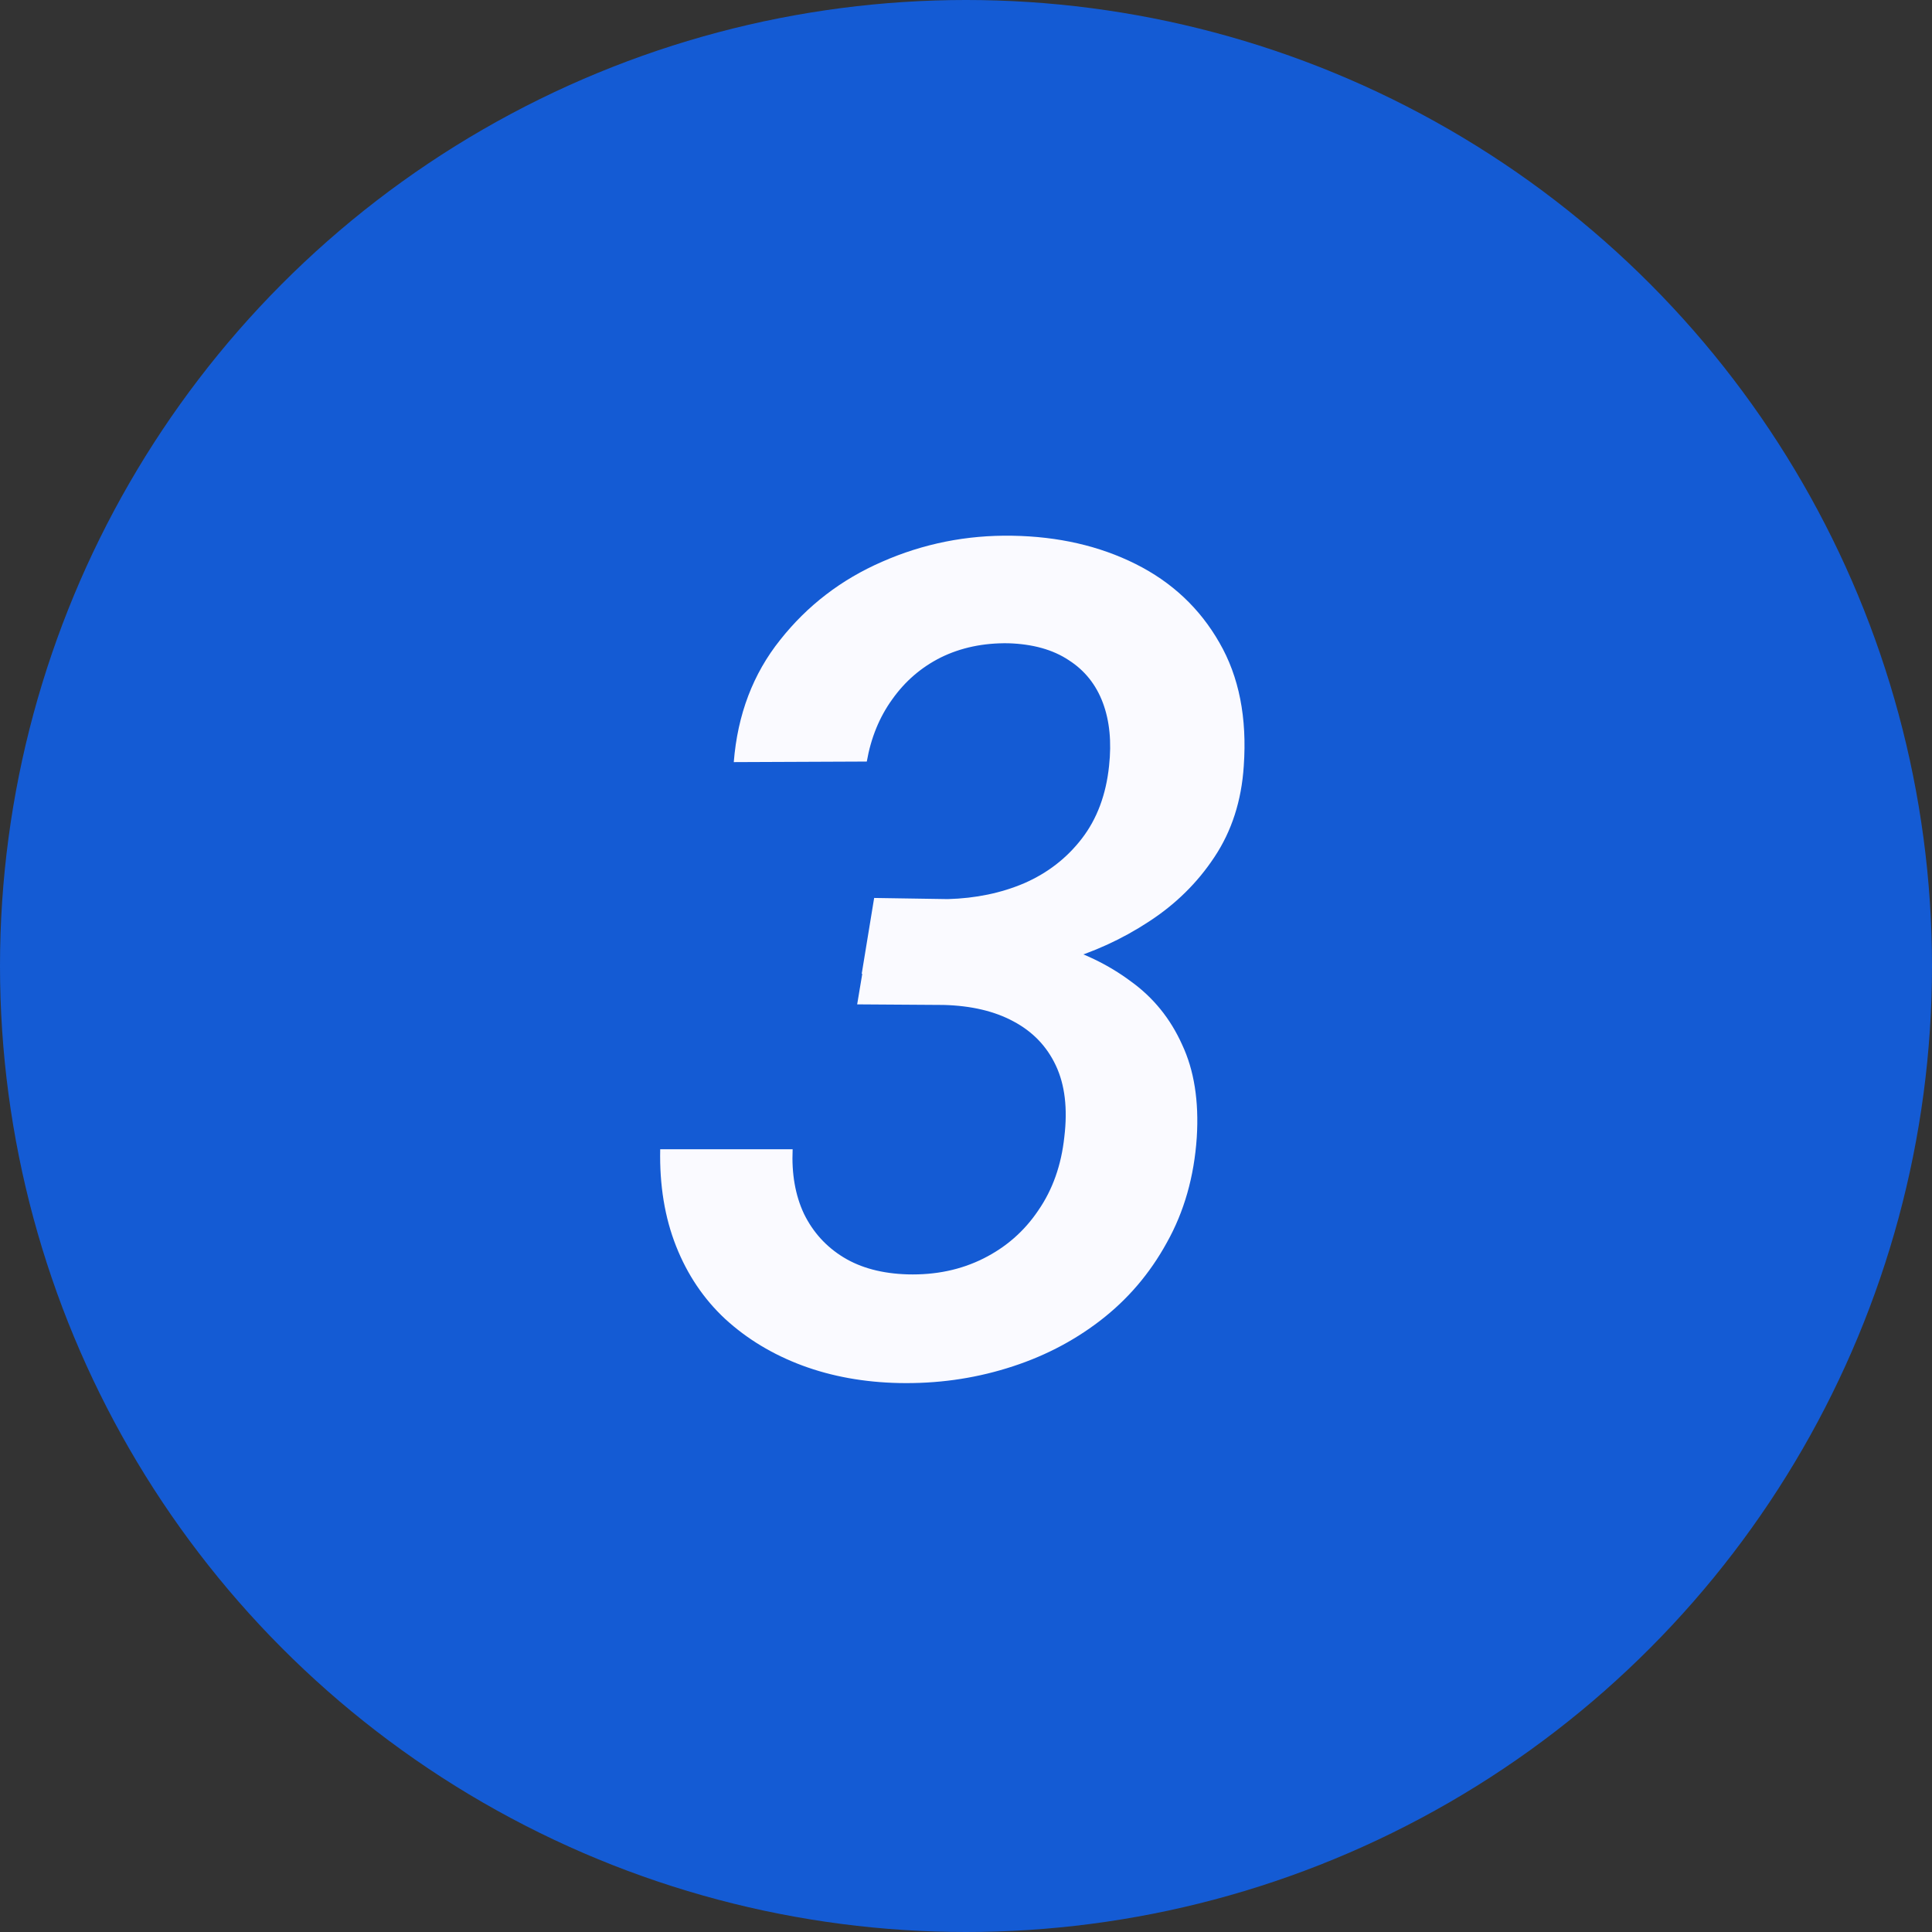
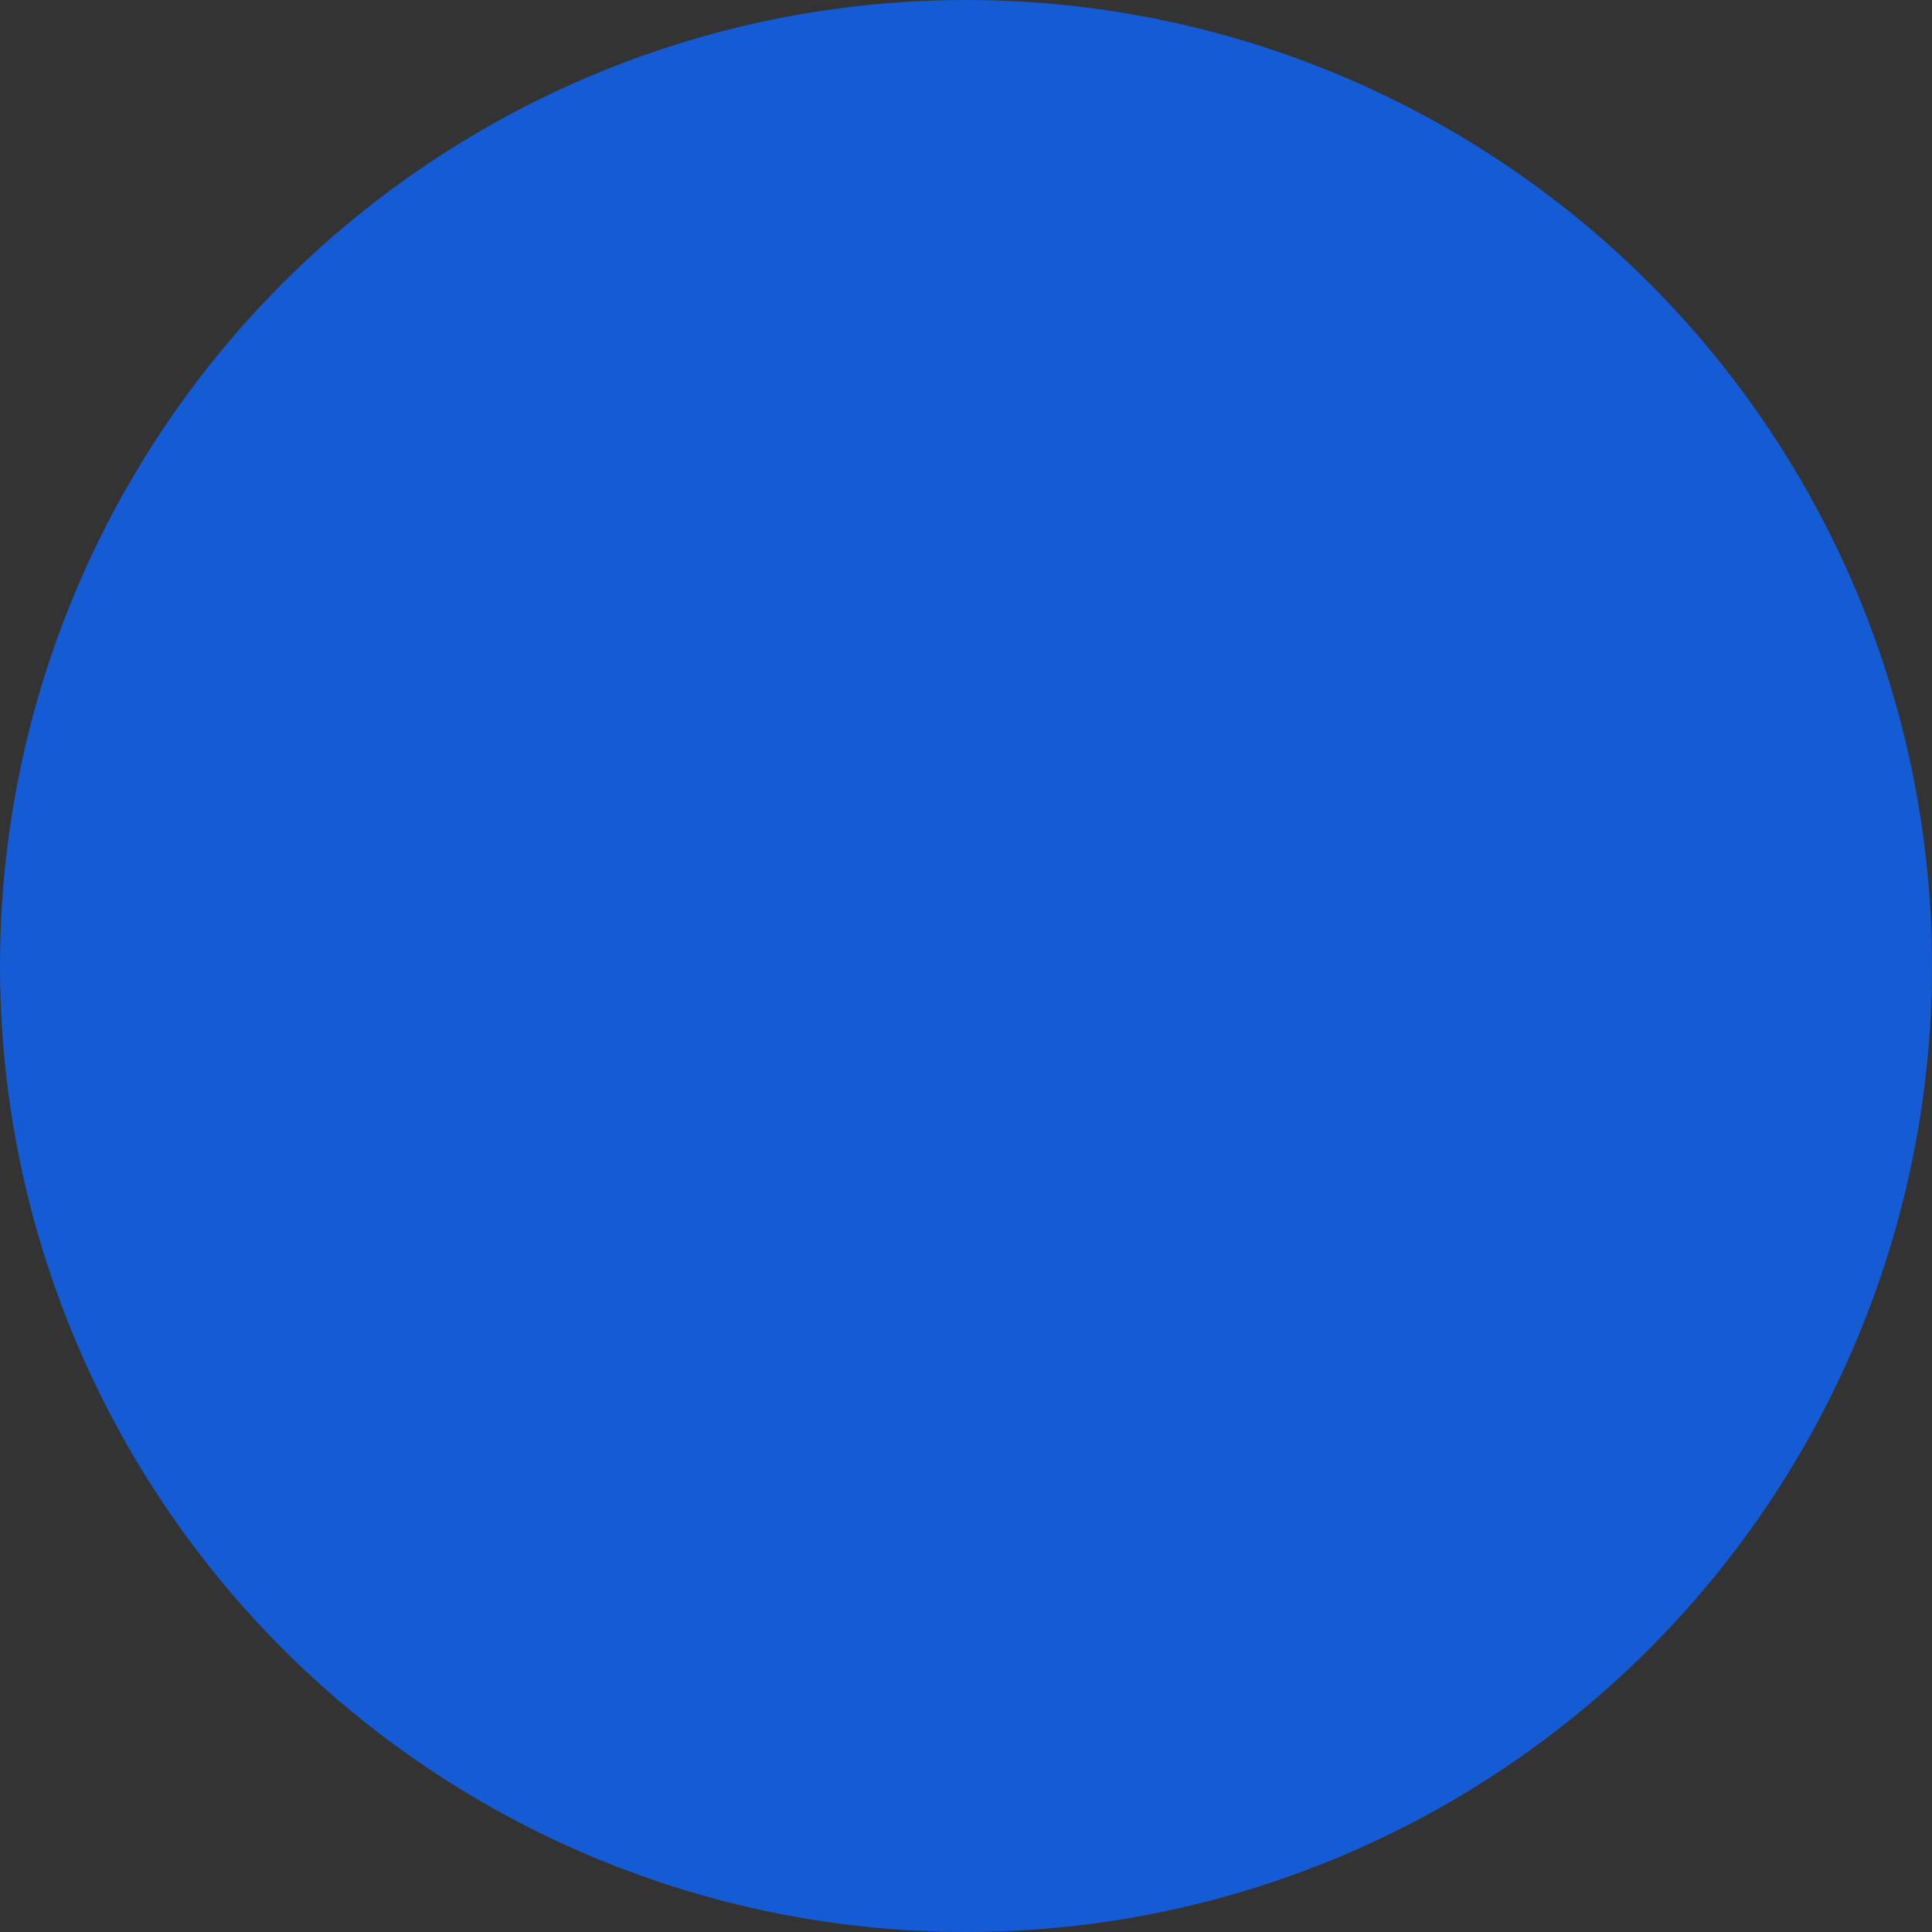
<svg xmlns="http://www.w3.org/2000/svg" width="100" height="100" viewBox="0 0 100 100" fill="none">
  <rect x="0" y="0" width="100" height="100" fill="#333333" stroke="none" />
  <circle cx="50" cy="50" r="50" fill="#145BD4" />
-   <path d="M45.246 46.478L49.055 46.537C50.5 46.498 51.818 46.225 53.01 45.717C54.221 45.19 55.217 44.418 55.998 43.402C56.779 42.387 57.248 41.137 57.404 39.652C57.541 38.402 57.434 37.309 57.082 36.371C56.73 35.434 56.145 34.701 55.324 34.174C54.504 33.627 53.459 33.334 52.19 33.295C50.9 33.275 49.738 33.52 48.703 34.027C47.688 34.535 46.848 35.258 46.184 36.195C45.52 37.113 45.08 38.188 44.865 39.418L37.98 39.447C38.176 36.986 38.977 34.877 40.383 33.119C41.789 31.342 43.547 29.994 45.656 29.076C47.785 28.139 50.031 27.689 52.395 27.729C54.777 27.768 56.906 28.256 58.781 29.193C60.656 30.131 62.102 31.488 63.117 33.266C64.133 35.023 64.553 37.152 64.377 39.652C64.26 41.449 63.752 43.022 62.853 44.369C61.975 45.697 60.842 46.81 59.455 47.709C58.088 48.607 56.594 49.291 54.973 49.76C53.352 50.209 51.75 50.434 50.168 50.434L44.602 50.404L45.246 46.478ZM44.367 51.986L45.012 48.119L49.758 48.148C51.418 48.188 53 48.422 54.504 48.852C56.027 49.281 57.365 49.926 58.518 50.785C59.69 51.625 60.578 52.719 61.184 54.066C61.809 55.395 62.062 56.996 61.945 58.871C61.809 60.902 61.291 62.719 60.393 64.32C59.514 65.922 58.361 67.269 56.935 68.363C55.51 69.457 53.898 70.277 52.102 70.824C50.324 71.371 48.469 71.625 46.535 71.586C44.719 71.547 43.049 71.244 41.525 70.678C40.002 70.111 38.674 69.311 37.541 68.275C36.428 67.24 35.578 65.981 34.992 64.496C34.406 63.012 34.133 61.342 34.172 59.486H41.027C40.969 60.756 41.164 61.869 41.613 62.826C42.082 63.783 42.766 64.535 43.664 65.082C44.562 65.629 45.666 65.922 46.975 65.961C48.42 66 49.728 65.727 50.9 65.141C52.072 64.555 53.02 63.725 53.742 62.65C54.484 61.576 54.934 60.307 55.09 58.842C55.266 57.377 55.119 56.147 54.65 55.15C54.182 54.154 53.449 53.393 52.453 52.865C51.477 52.338 50.275 52.055 48.85 52.016L44.367 51.986Z" fill="#FAFAFF" />
</svg>